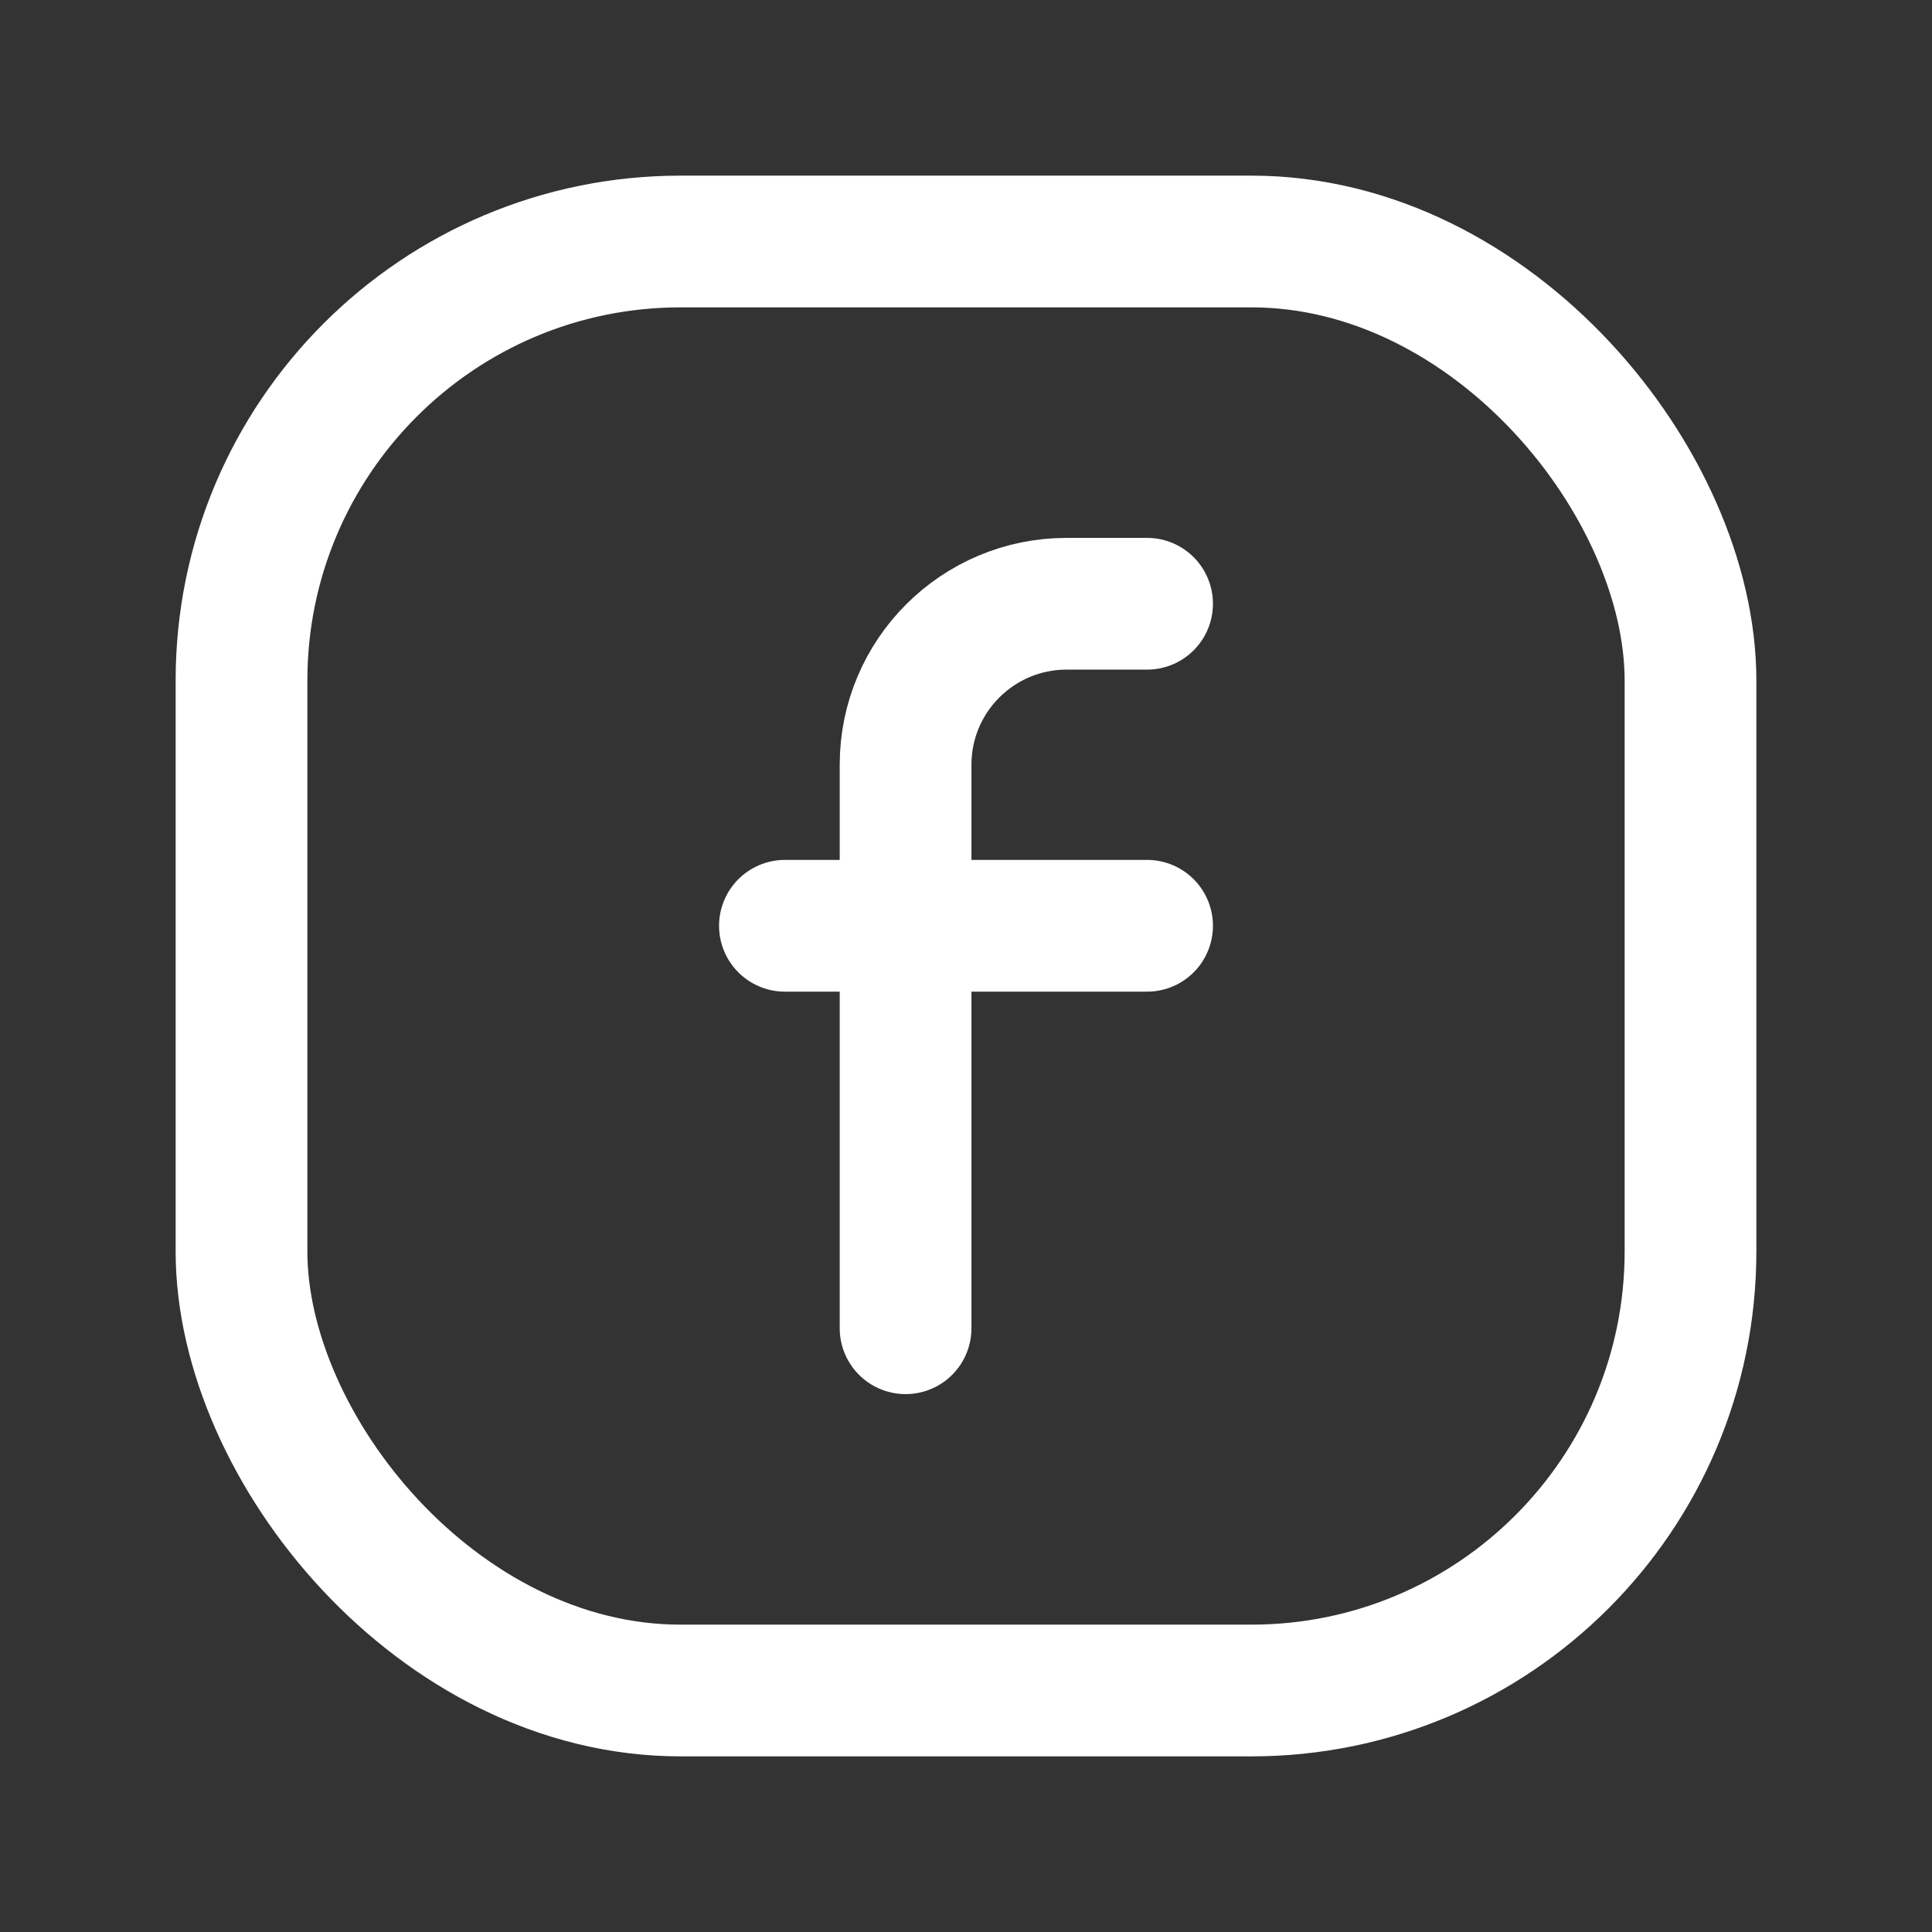
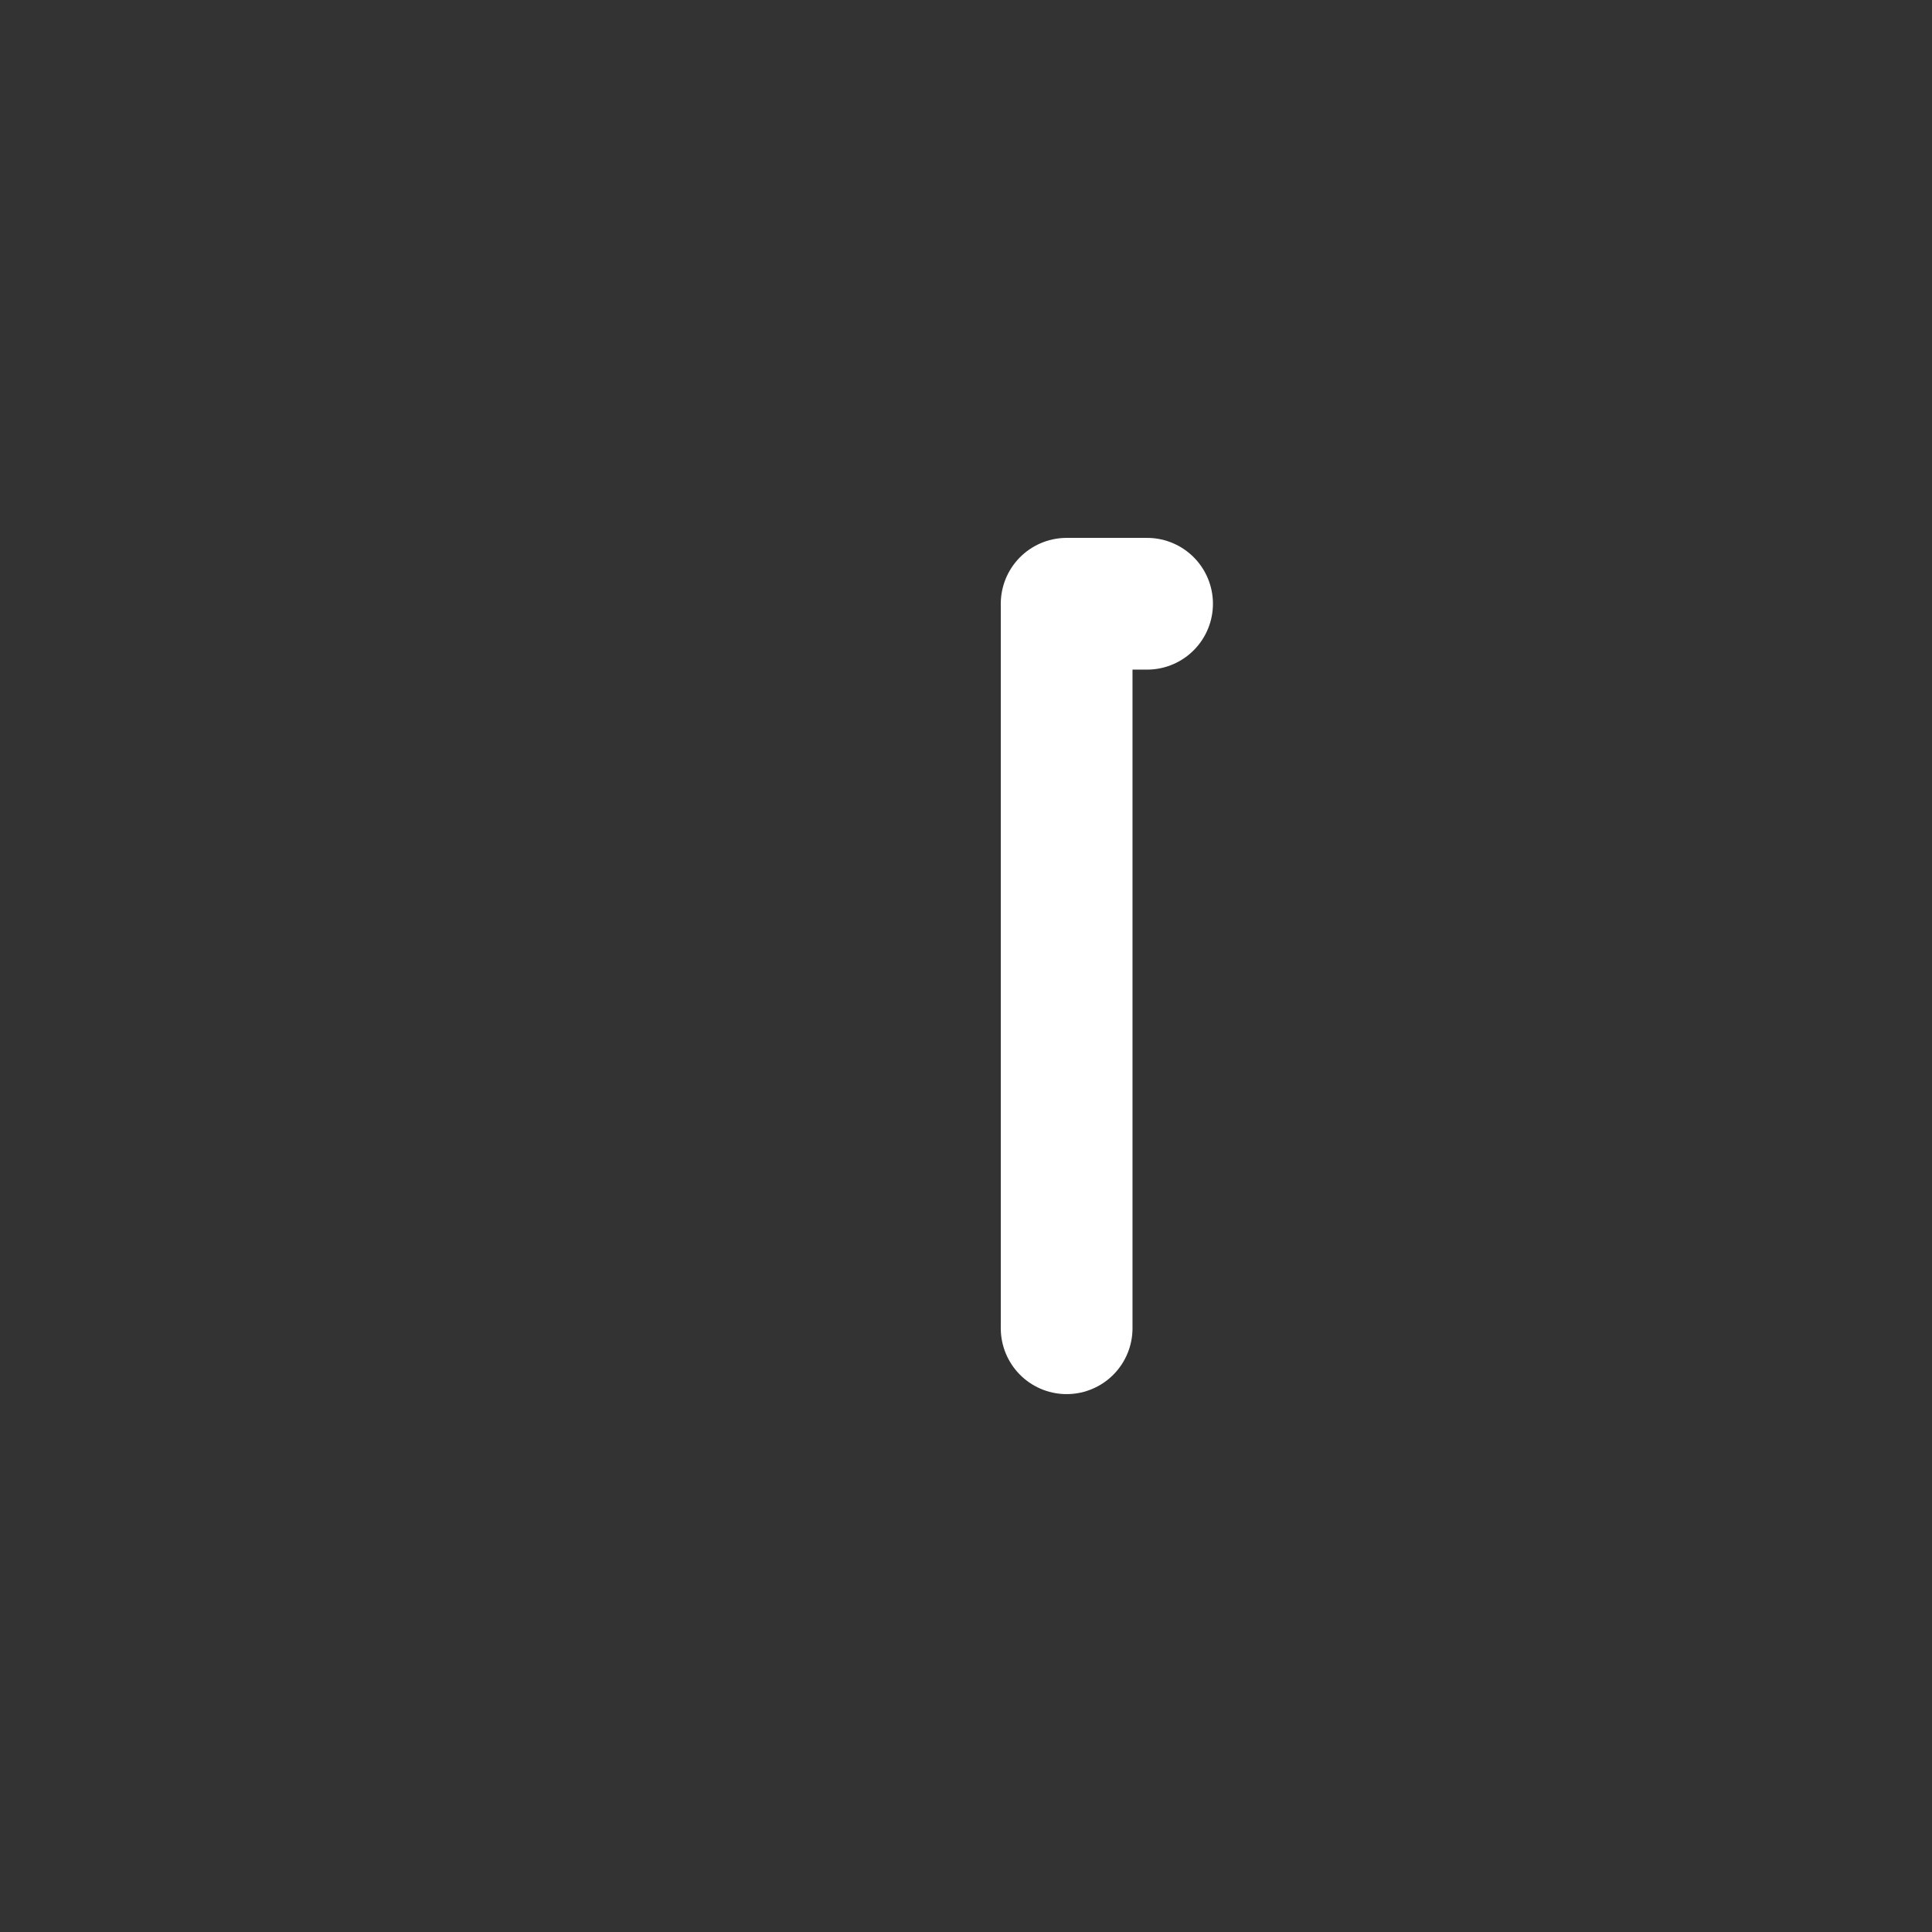
<svg xmlns="http://www.w3.org/2000/svg" width="22" height="22" viewBox="0 0 22 22" fill="none">
  <rect x="0" y="0" width="22" height="22" fill="#333333" stroke="none" />
  <g id="Group">
-     <path id="Path" d="M8.938 10.542H13.062" stroke="white" stroke-width="1.5" stroke-linecap="round" stroke-linejoin="round" />
-     <path id="Path_2" d="M13.062 6.875H12.146C11.133 6.875 10.312 7.696 10.312 8.708V15.125" stroke="white" stroke-width="1.5" stroke-linecap="round" stroke-linejoin="round" />
-     <rect id="Rectangle" x="2.75" y="2.75" width="16.5" height="16.5" rx="5" stroke="white" stroke-width="1.5" stroke-linecap="round" stroke-linejoin="round" />
+     <path id="Path_2" d="M13.062 6.875H12.146V15.125" stroke="white" stroke-width="1.5" stroke-linecap="round" stroke-linejoin="round" />
  </g>
</svg>